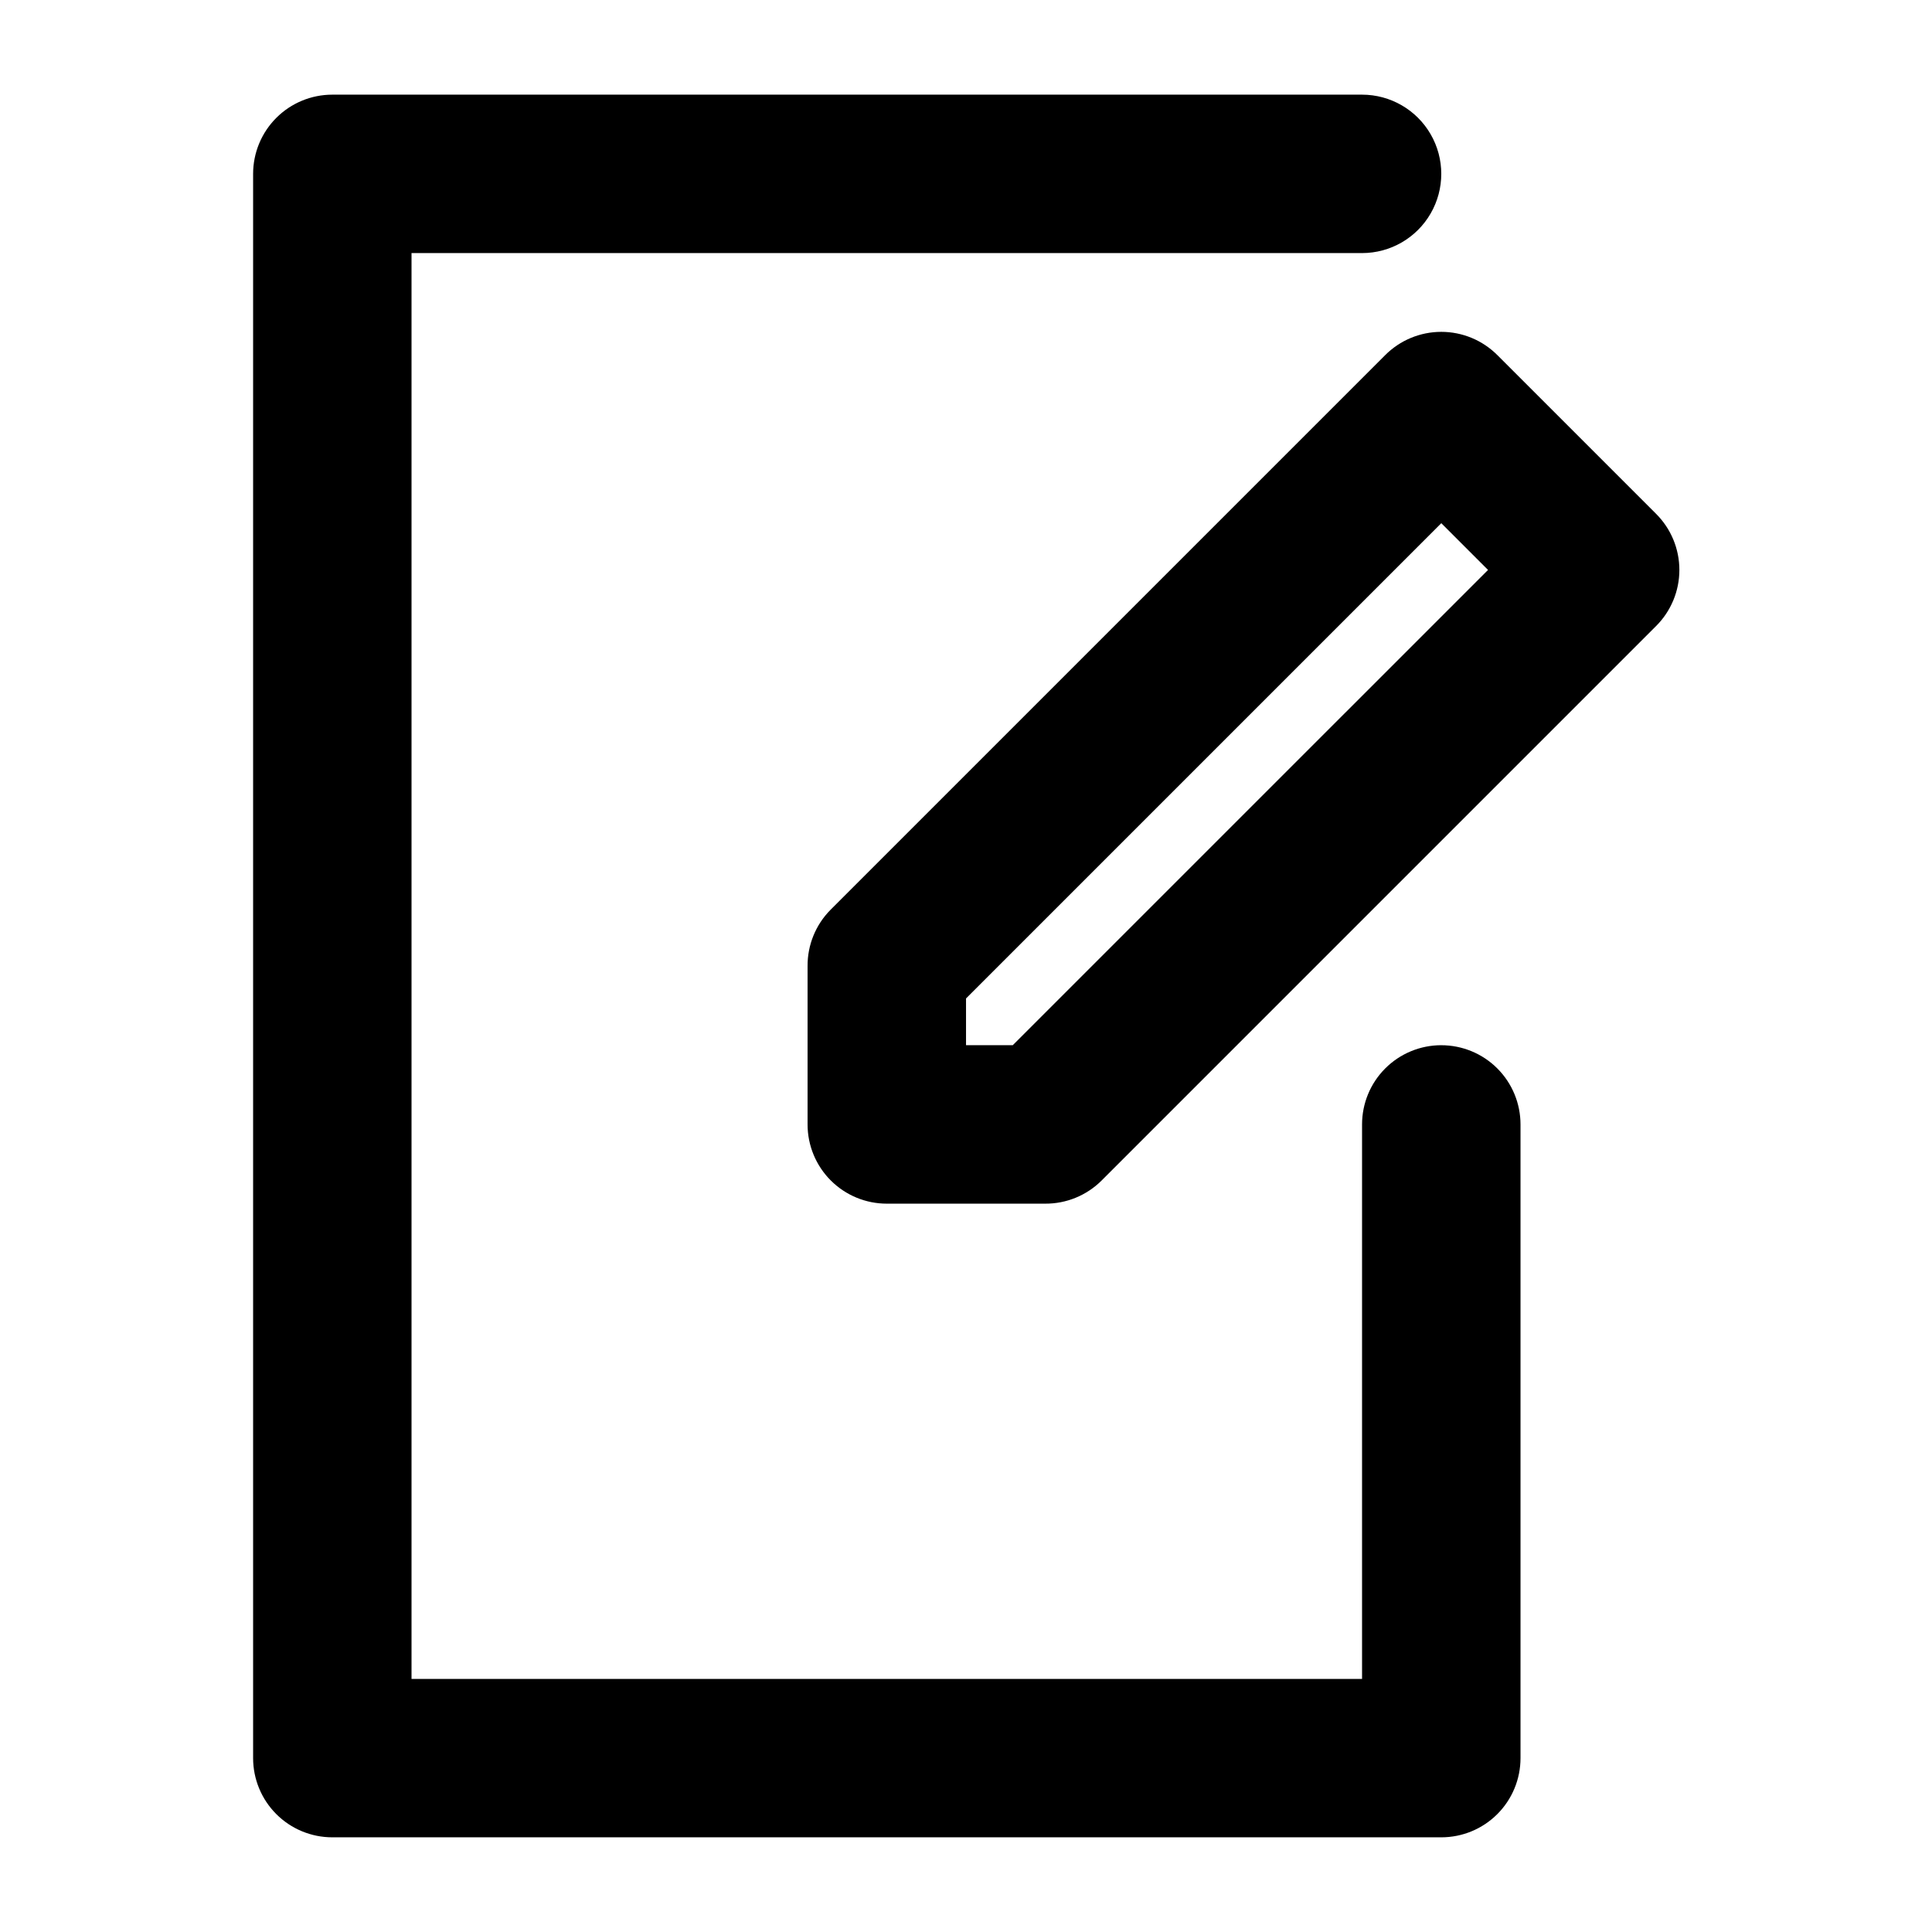
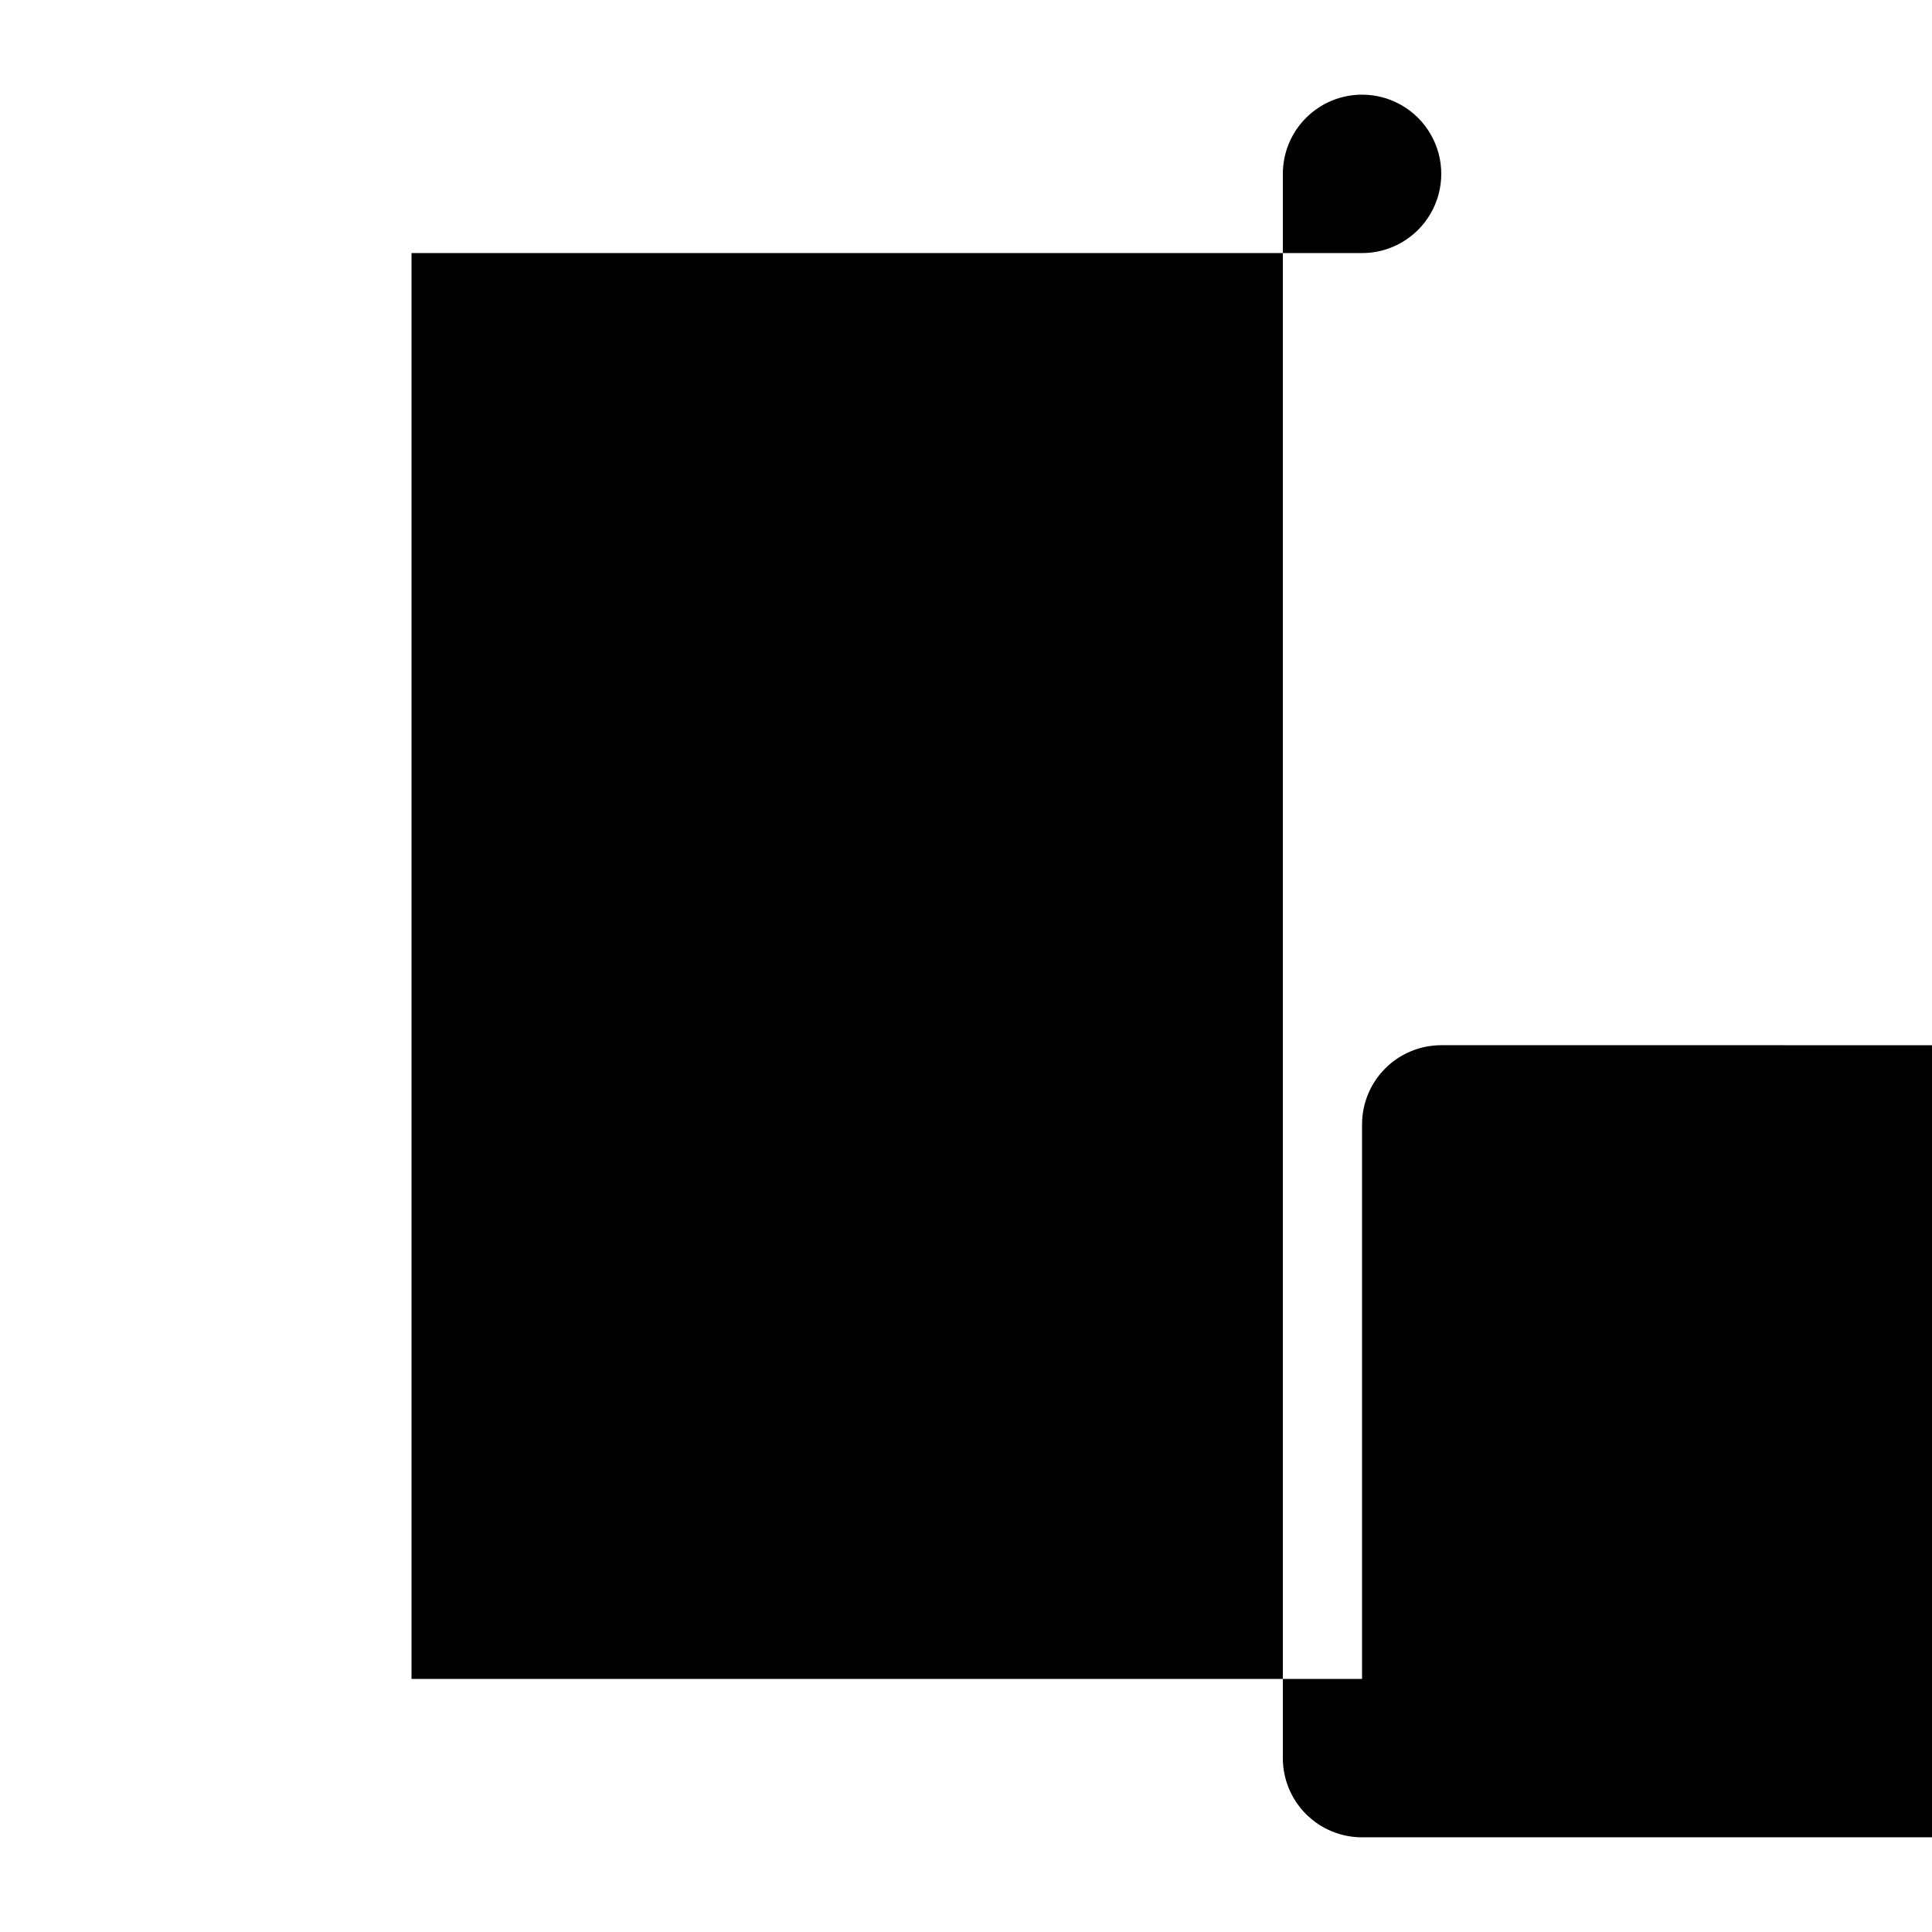
<svg xmlns="http://www.w3.org/2000/svg" fill="#000000" width="800px" height="800px" version="1.1" viewBox="144 144 512 512">
  <g>
-     <path d="m525.95 420.99c-5.566 0-10.906 2.211-14.844 6.148-3.934 3.934-6.148 9.273-6.148 14.844v146.95l-251.9-0.004v-377.86h251.9c7.5 0 14.43-4 18.18-10.496 3.75-6.496 3.75-14.496 0-20.992-3.75-6.496-10.68-10.496-18.18-10.496h-272.89c-5.566 0-10.906 2.211-14.844 6.148s-6.148 9.277-6.148 14.844v419.84c0 5.57 2.211 10.906 6.148 14.844s9.277 6.148 14.844 6.148h293.89c5.57 0 10.91-2.211 14.844-6.148 3.938-3.938 6.148-9.273 6.148-14.844v-167.93c0-5.57-2.211-10.91-6.148-14.844-3.934-3.938-9.273-6.148-14.844-6.148z" />
-     <path d="m540.86 238.15c-3.941-3.973-9.309-6.207-14.906-6.207-5.594 0-10.961 2.234-14.902 6.207l-146.95 146.95c-3.93 3.961-6.121 9.324-6.086 14.906v41.984c0 5.566 2.211 10.906 6.148 14.844 3.934 3.934 9.273 6.148 14.844 6.148h41.984c5.578 0.031 10.941-2.16 14.902-6.09l146.95-146.95c3.973-3.941 6.207-9.305 6.207-14.902 0-5.598-2.234-10.965-6.207-14.906zm-128.47 182.84h-12.383v-12.387l125.95-125.95 12.387 12.387z" />
+     <path d="m525.95 420.99c-5.566 0-10.906 2.211-14.844 6.148-3.934 3.934-6.148 9.273-6.148 14.844v146.95l-251.9-0.004v-377.86h251.9c7.5 0 14.43-4 18.18-10.496 3.75-6.496 3.75-14.496 0-20.992-3.75-6.496-10.68-10.496-18.18-10.496c-5.566 0-10.906 2.211-14.844 6.148s-6.148 9.277-6.148 14.844v419.84c0 5.57 2.211 10.906 6.148 14.844s9.277 6.148 14.844 6.148h293.89c5.57 0 10.91-2.211 14.844-6.148 3.938-3.938 6.148-9.273 6.148-14.844v-167.93c0-5.57-2.211-10.91-6.148-14.844-3.934-3.938-9.273-6.148-14.844-6.148z" />
  </g>
</svg>